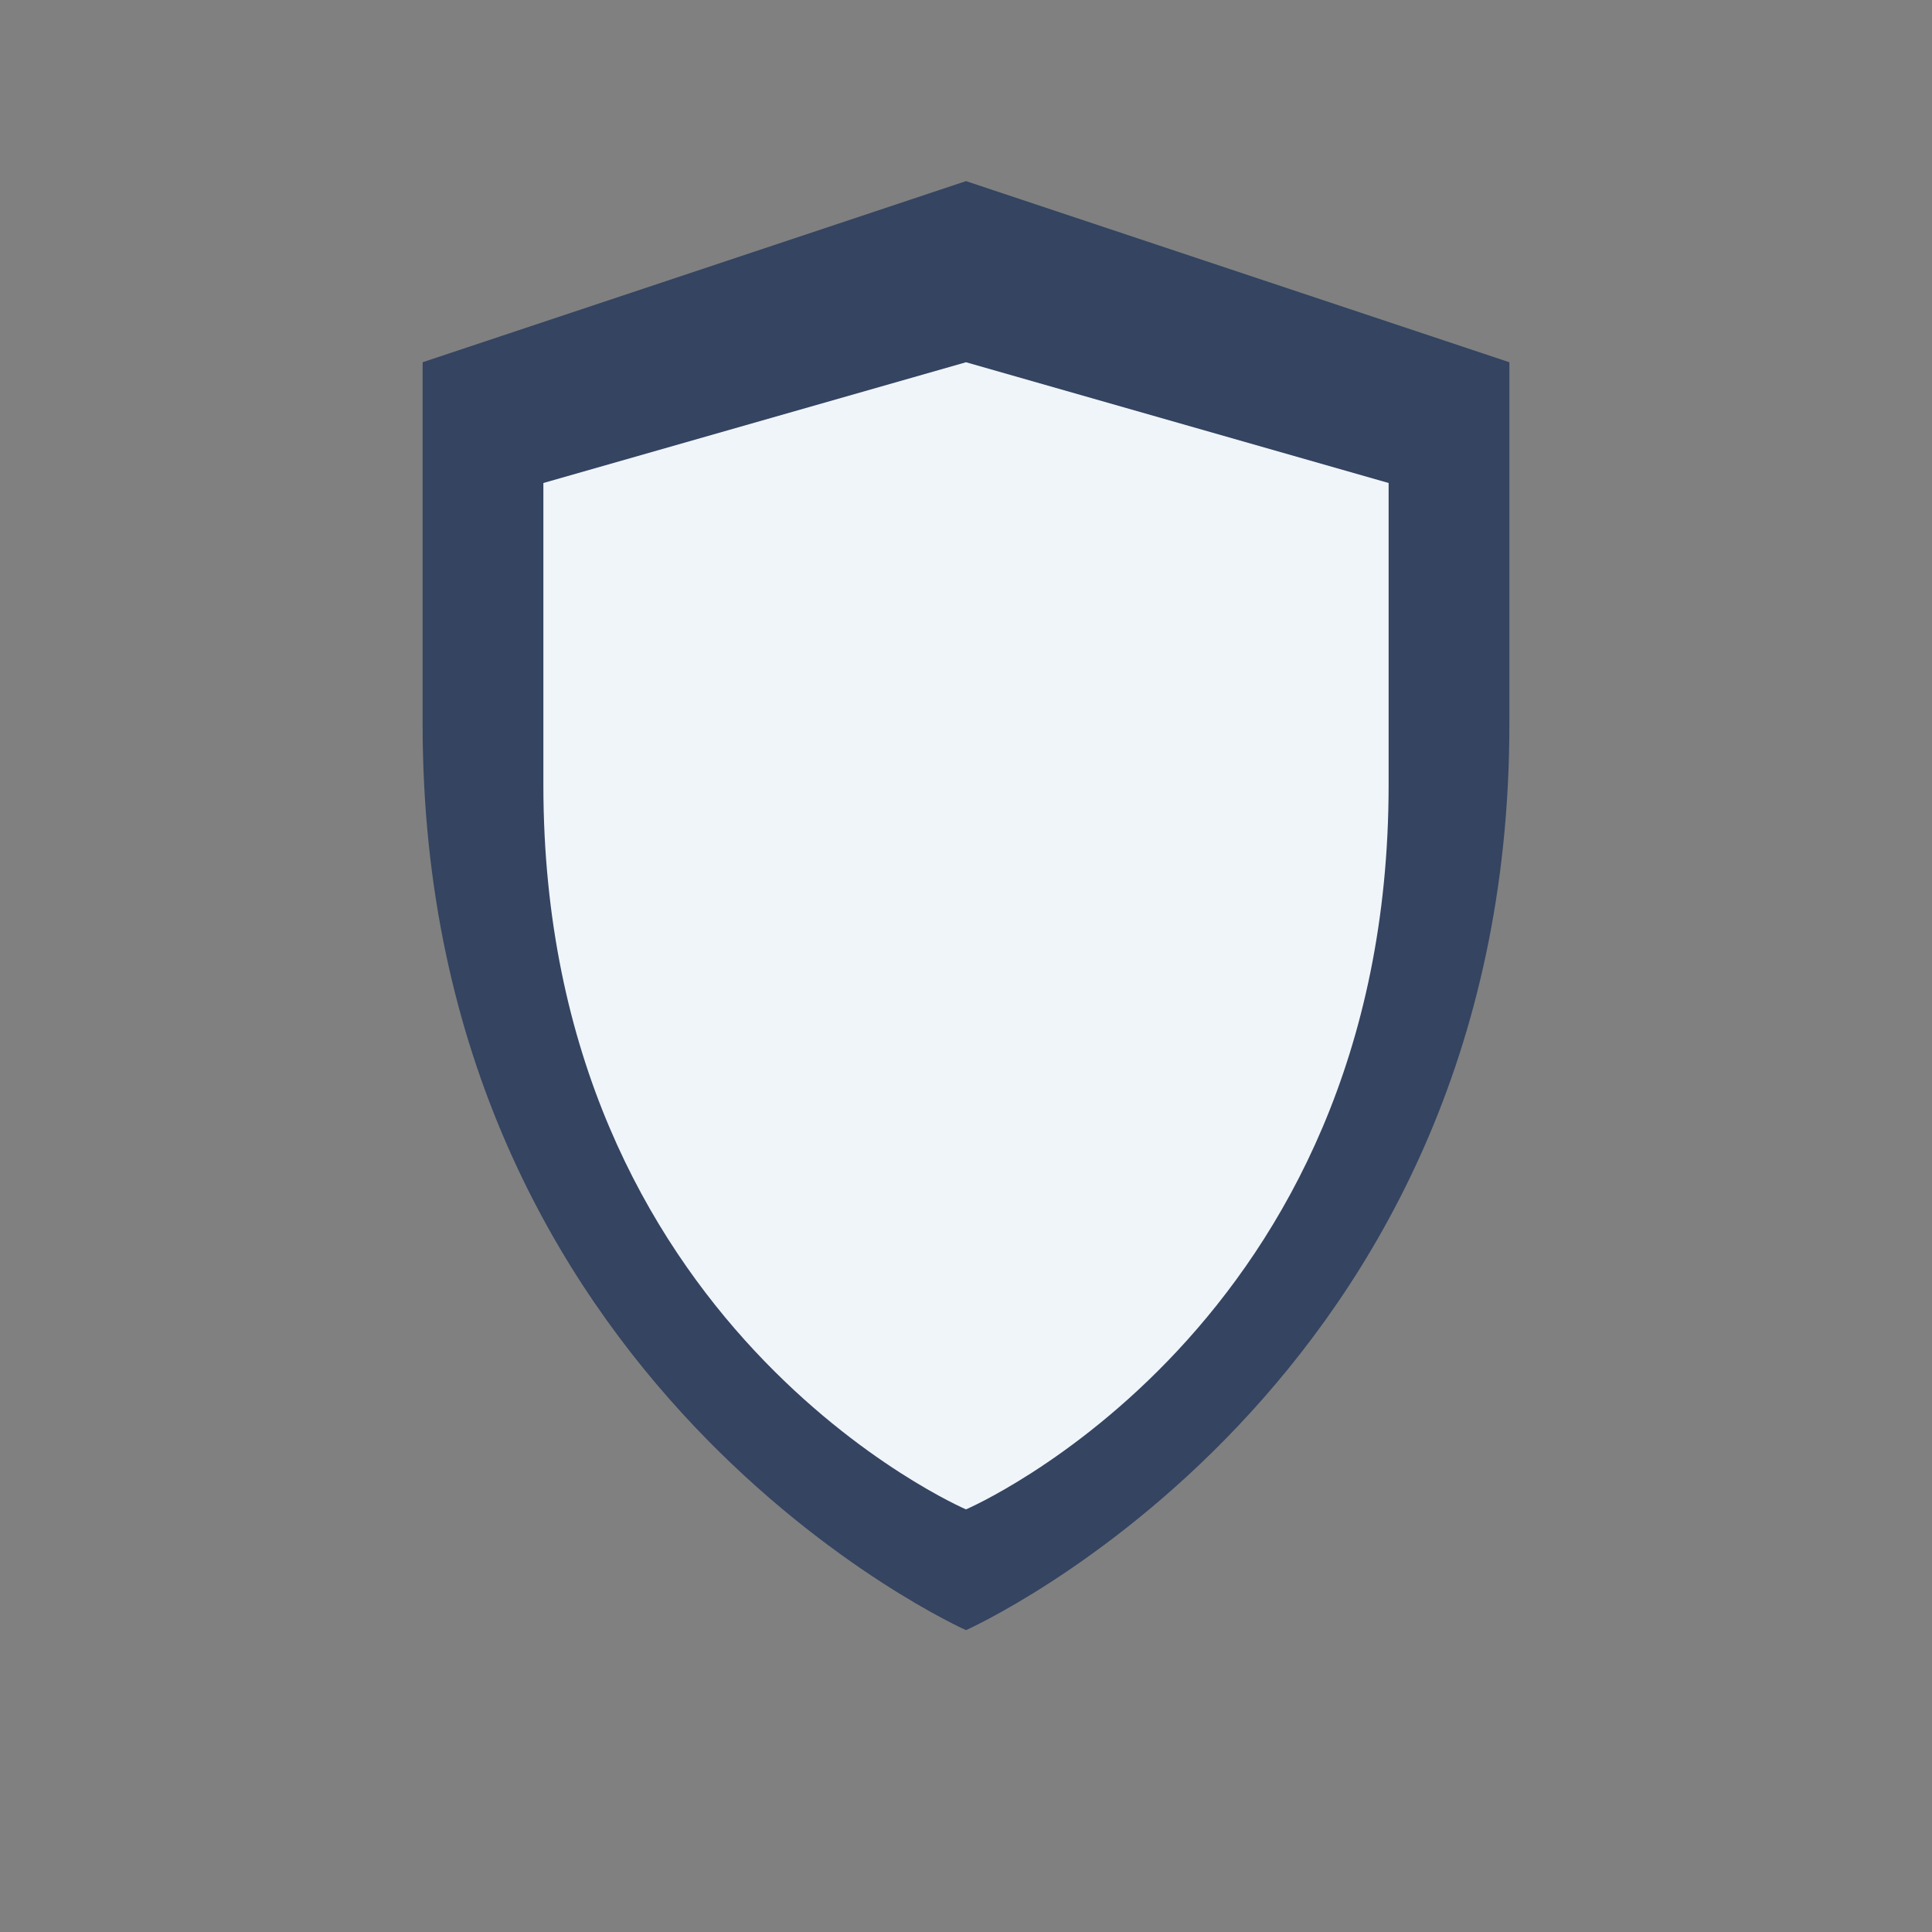
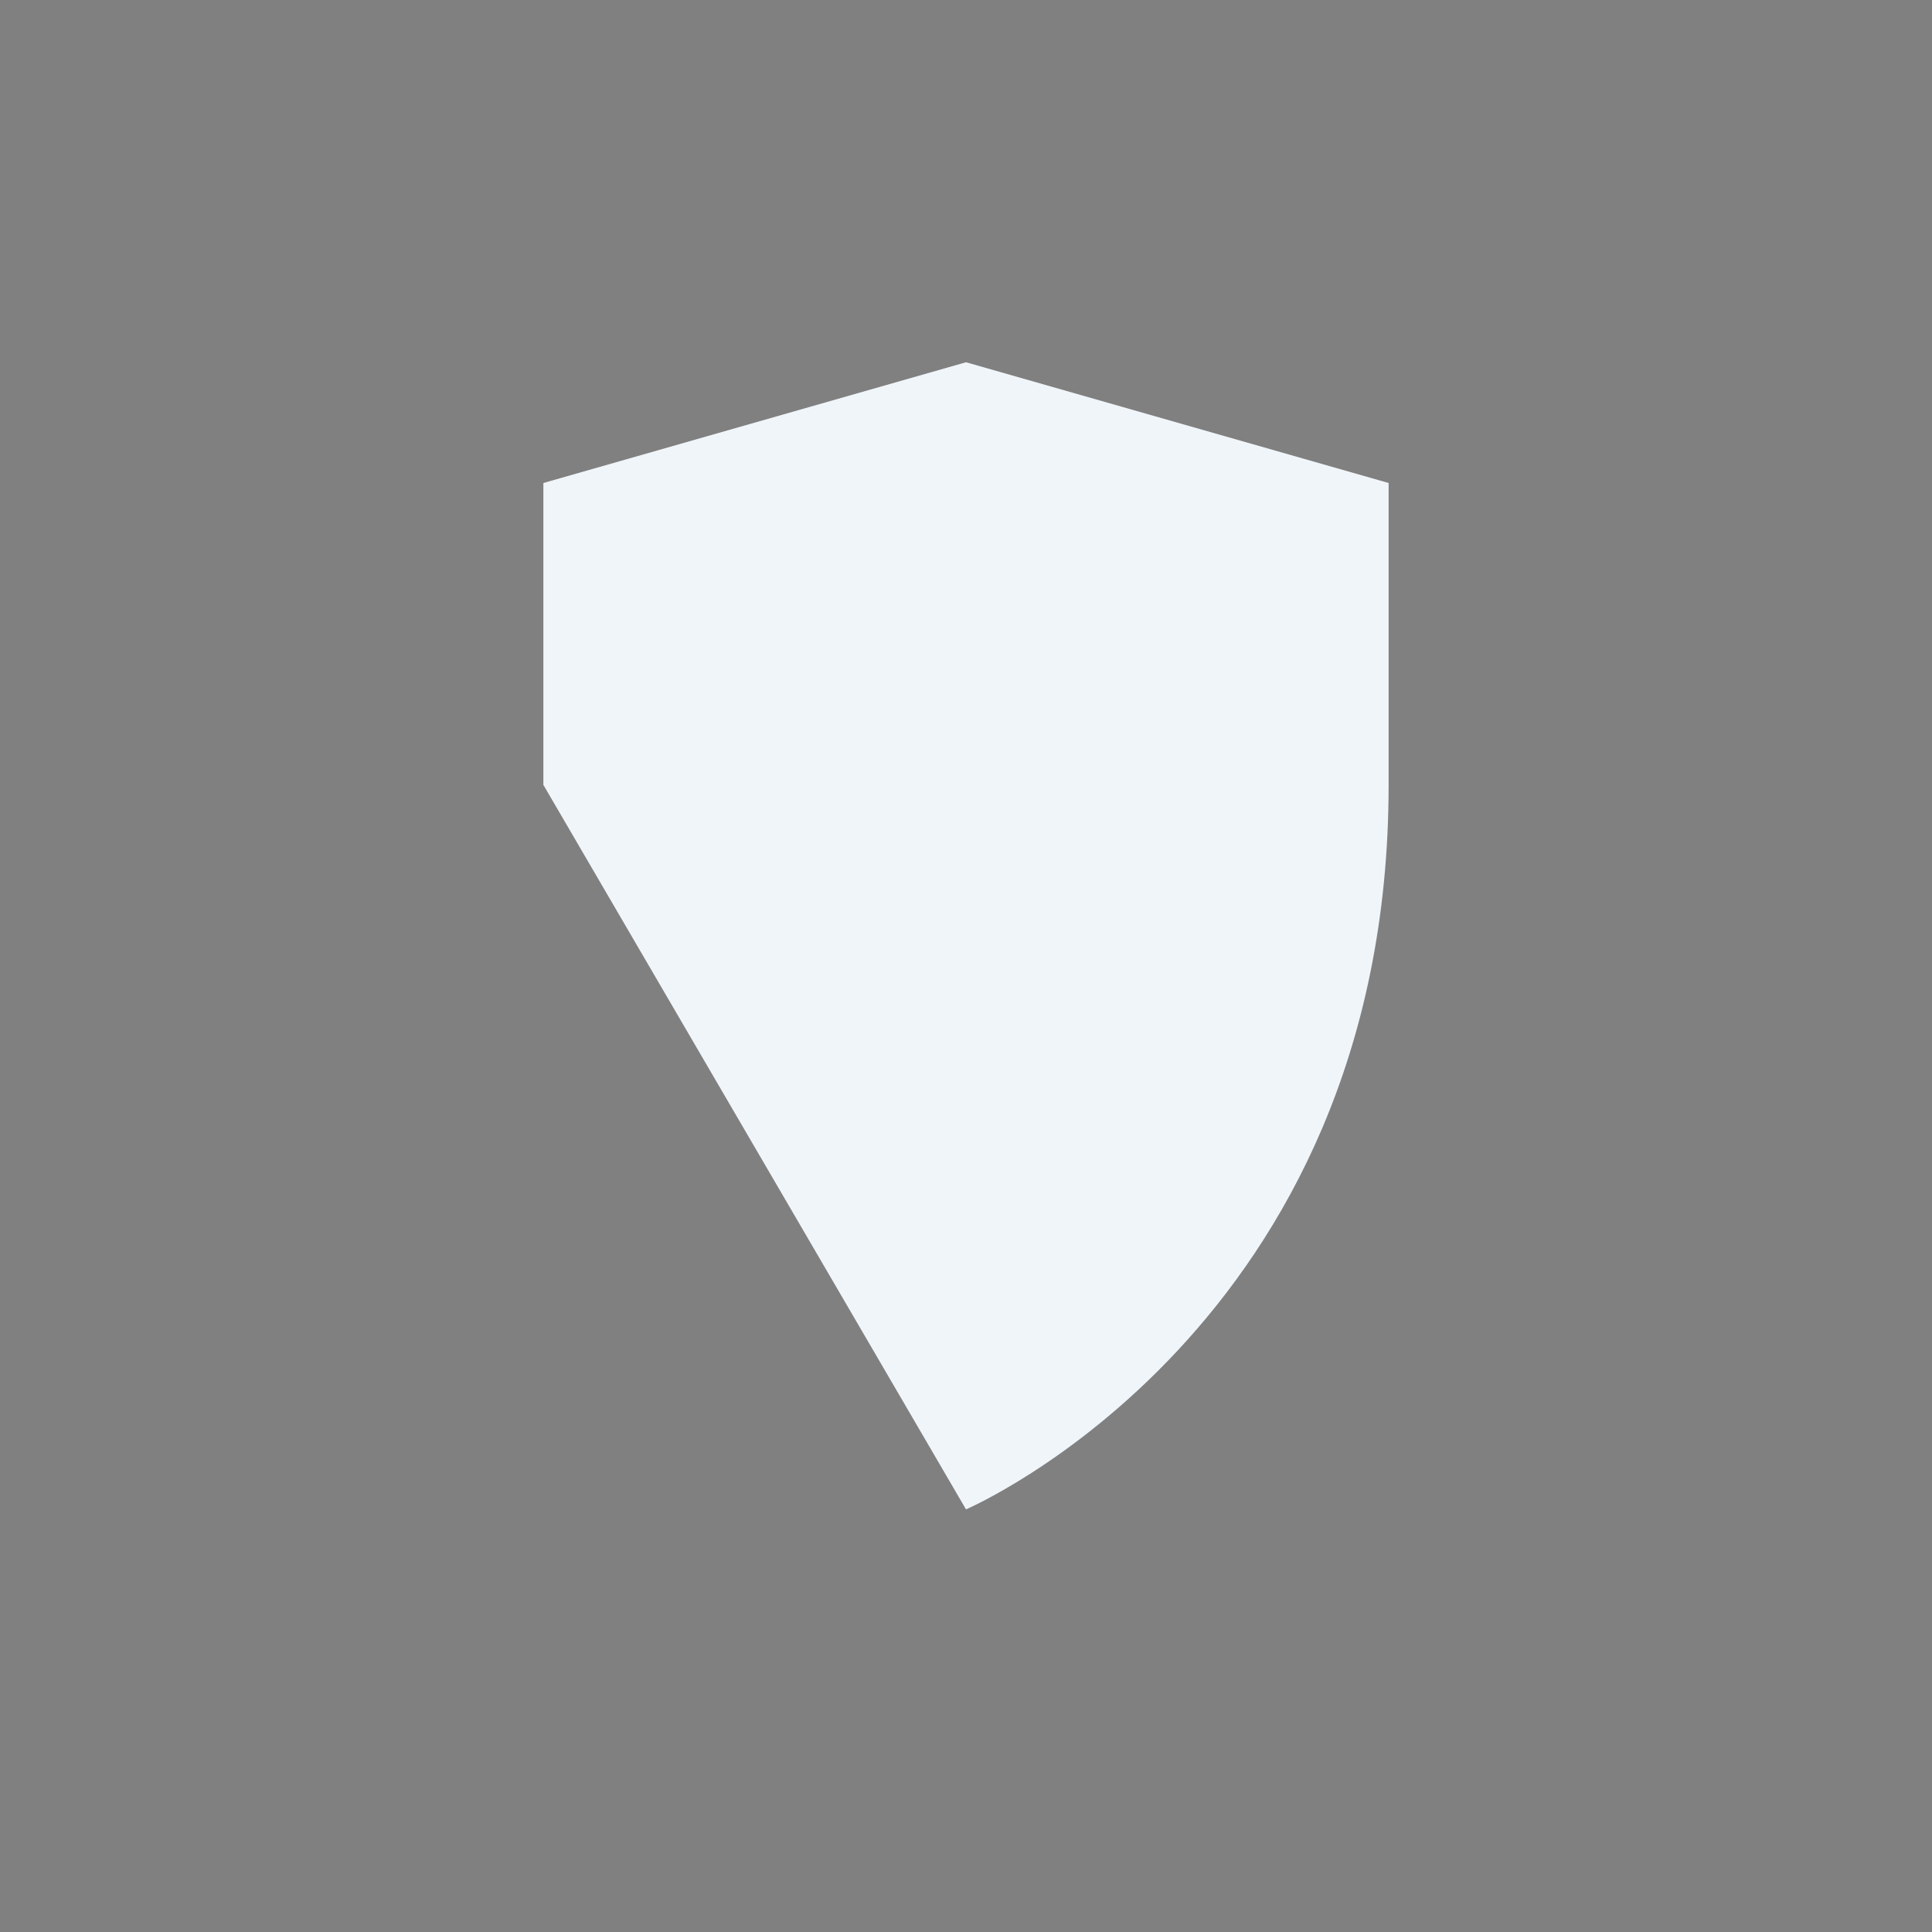
<svg xmlns="http://www.w3.org/2000/svg" width="32" height="32" viewBox="0 0 32 32">
  <rect x="0" y="0" width="32" height="32" fill="#808080" stroke="none" />
-   <path d="M16 27s9-4 9-15V6l-9-3-9 3v6c0 11 9 15 9 15z" fill="#344461" />
-   <path d="M16 25s7-3 7-12V8l-7-2-7 2v5c0 9 7 12 7 12z" fill="#F0F5FA" />
+   <path d="M16 25s7-3 7-12V8l-7-2-7 2v5z" fill="#F0F5FA" />
</svg>